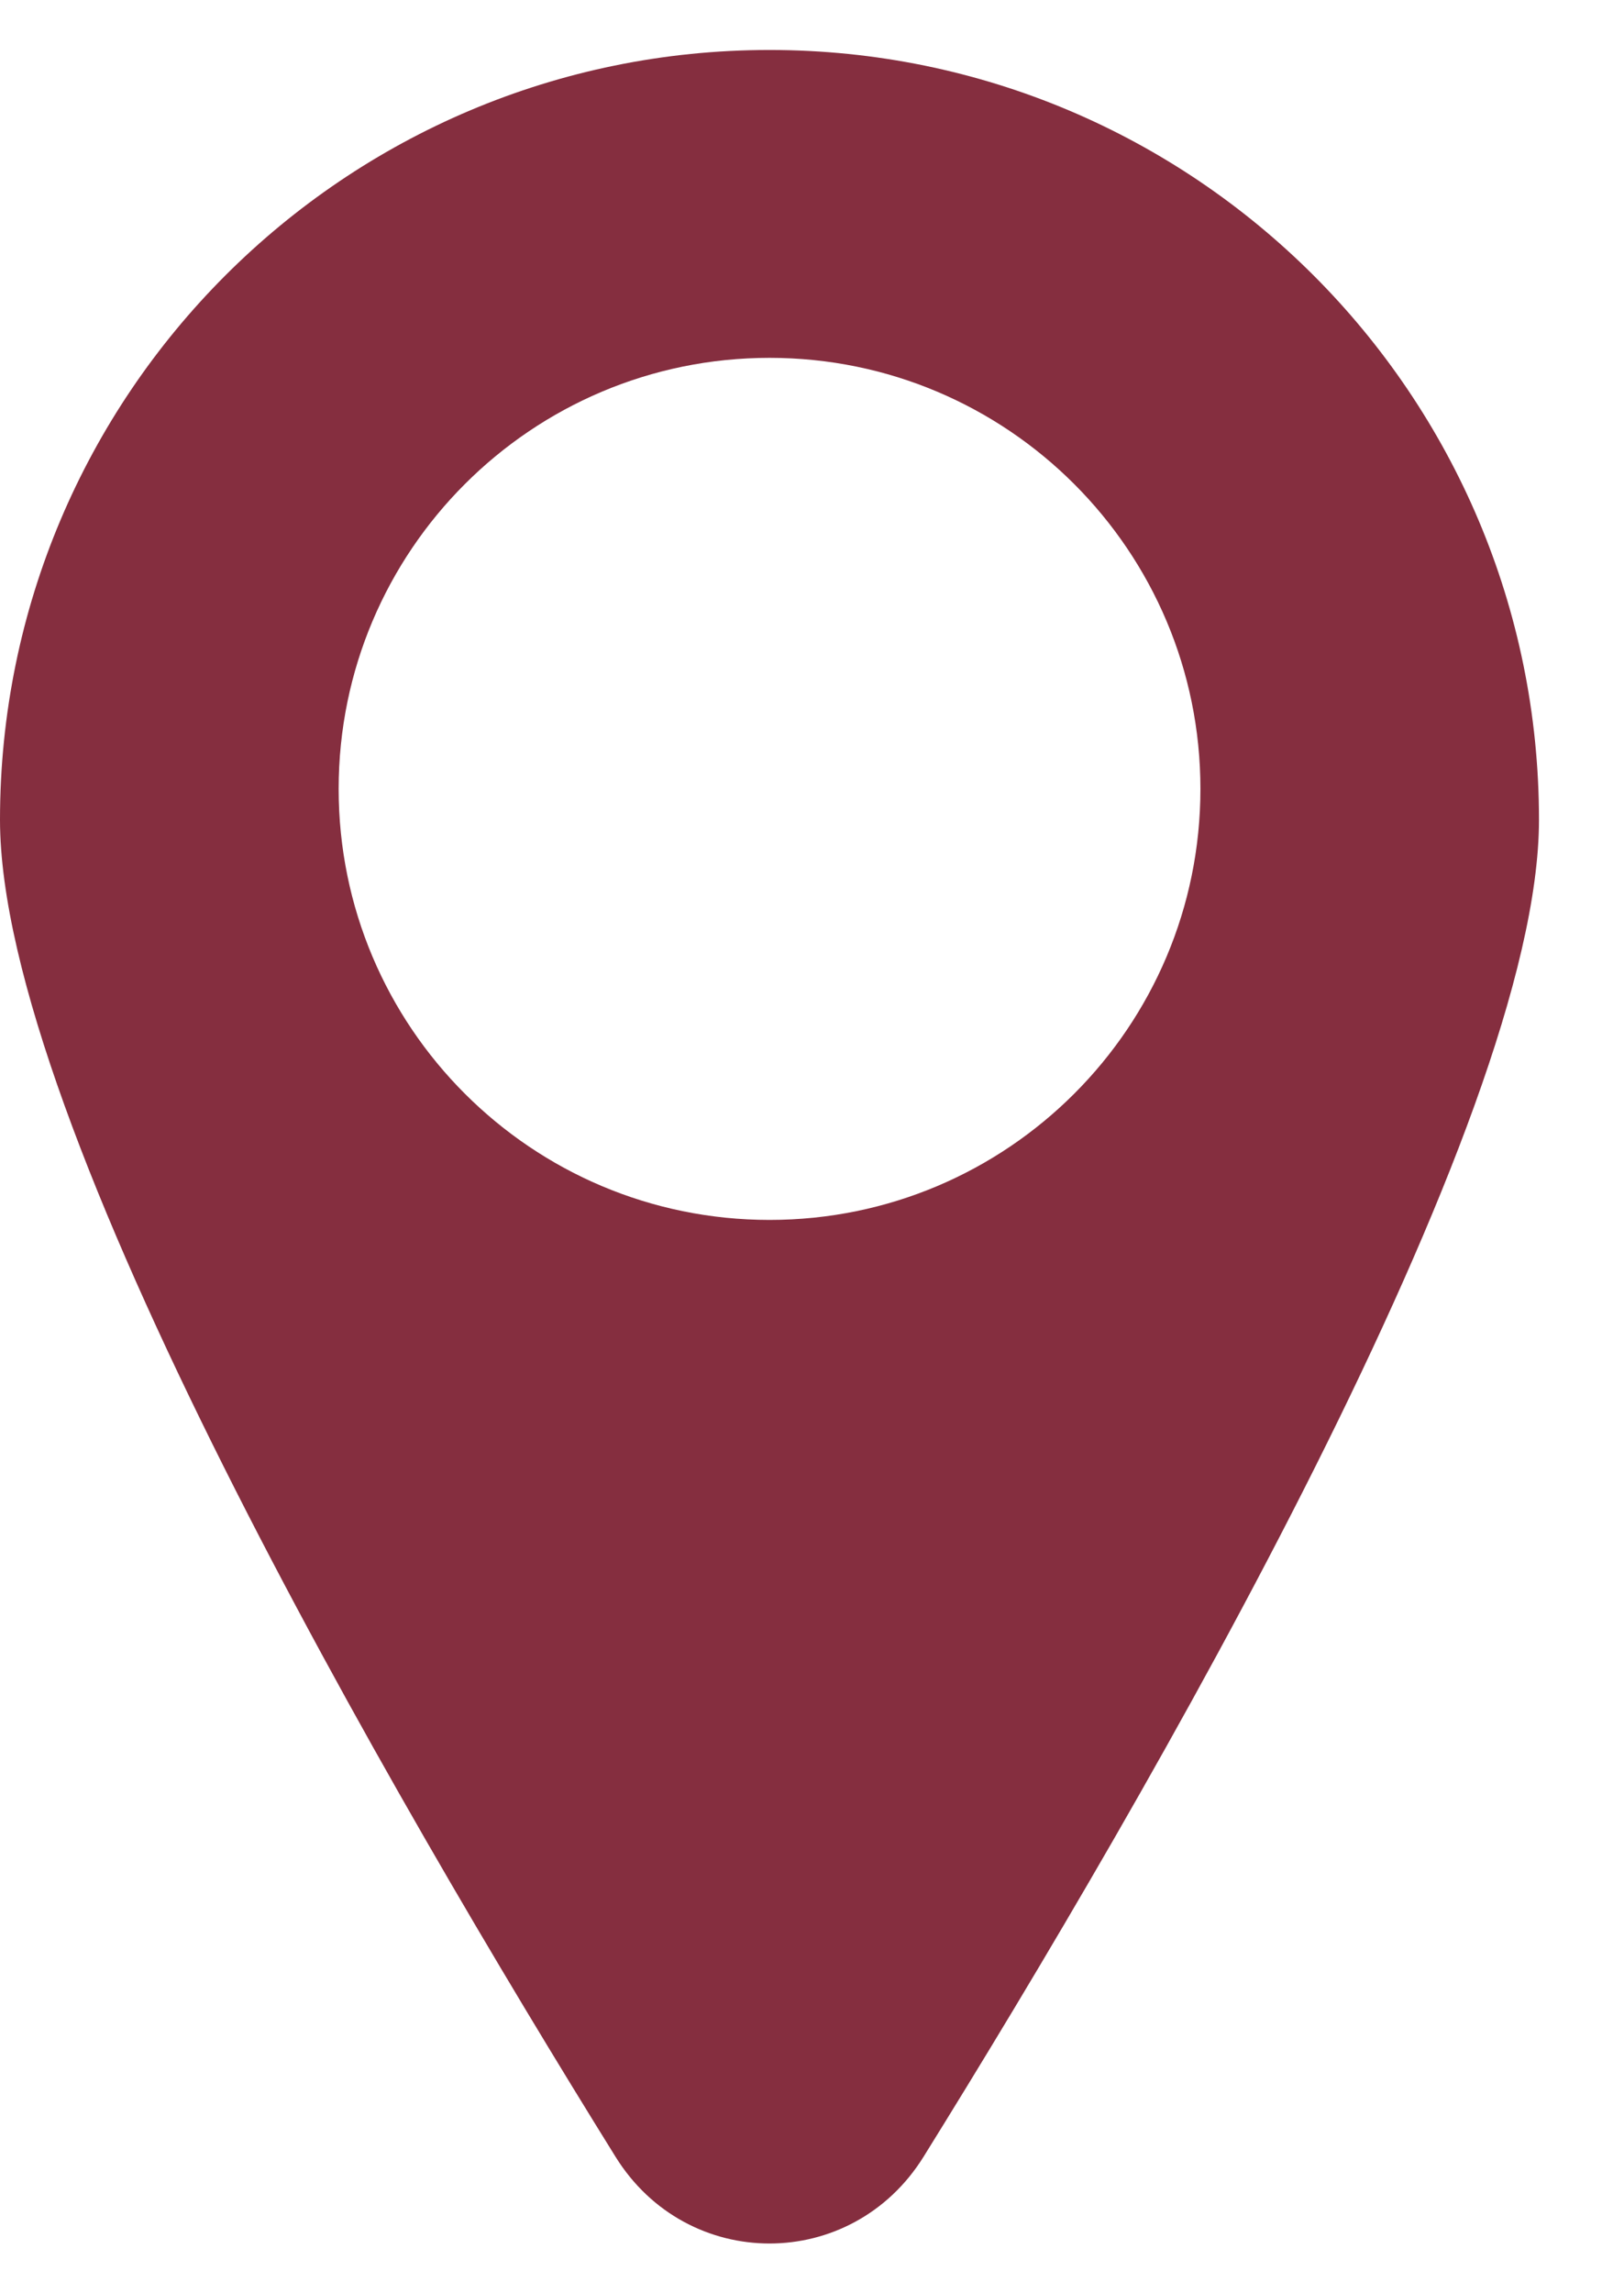
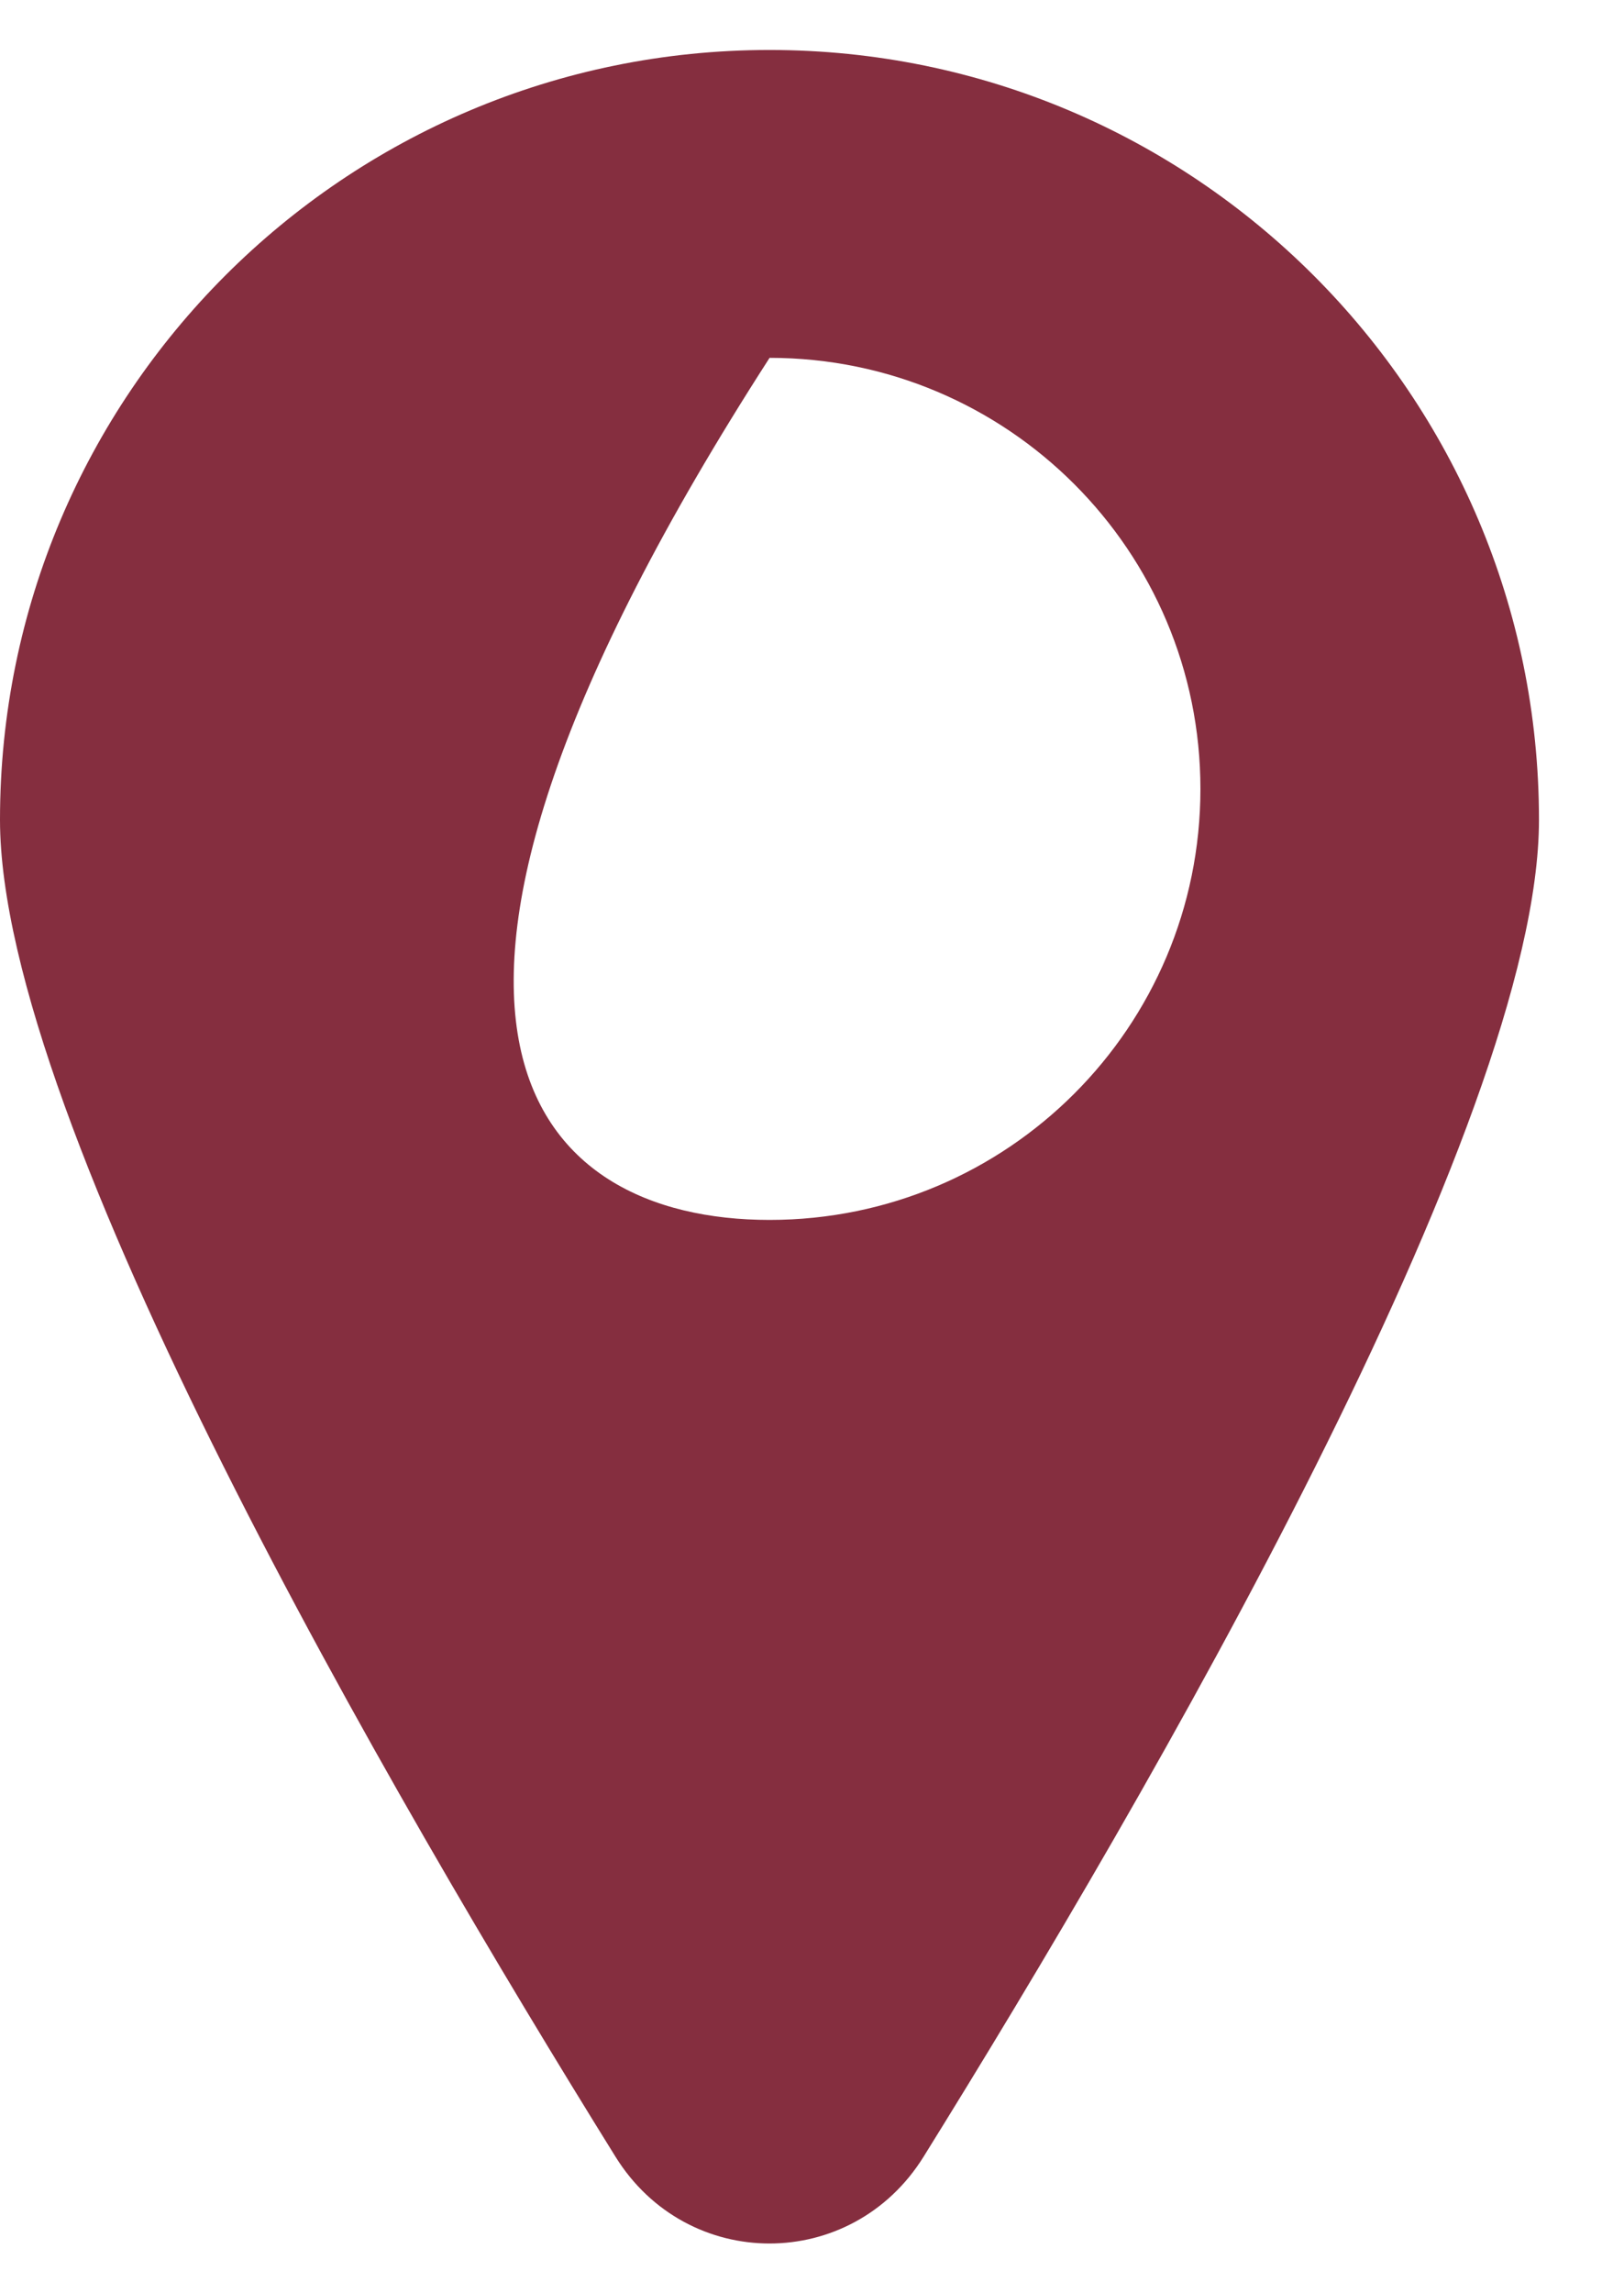
<svg xmlns="http://www.w3.org/2000/svg" width="17" height="24" viewBox="0 0 17 24" fill="none">
-   <path fill-rule="evenodd" clip-rule="evenodd" d="M9.668 22.571C12.019 18.789 16.11 11.749 16.11 8.579C16.11 4.13 12.504 0.523 8.055 0.523C3.606 0.523 0 4.13 0 8.579C0 11.749 4.092 18.789 6.443 22.571C7.195 23.782 8.915 23.782 9.668 22.571ZM8.056 12.767C10.547 12.767 12.566 10.748 12.566 8.256C12.566 5.765 10.547 3.745 8.056 3.745C5.564 3.745 3.545 5.765 3.545 8.256C3.545 10.748 5.564 12.767 8.056 12.767Z" fill="#852E3F" />
+   <path fill-rule="evenodd" clip-rule="evenodd" d="M9.668 22.571C12.019 18.789 16.11 11.749 16.11 8.579C16.11 4.13 12.504 0.523 8.055 0.523C3.606 0.523 0 4.13 0 8.579C0 11.749 4.092 18.789 6.443 22.571C7.195 23.782 8.915 23.782 9.668 22.571ZM8.056 12.767C10.547 12.767 12.566 10.748 12.566 8.256C12.566 5.765 10.547 3.745 8.056 3.745C3.545 10.748 5.564 12.767 8.056 12.767Z" fill="#852E3F" />
</svg>